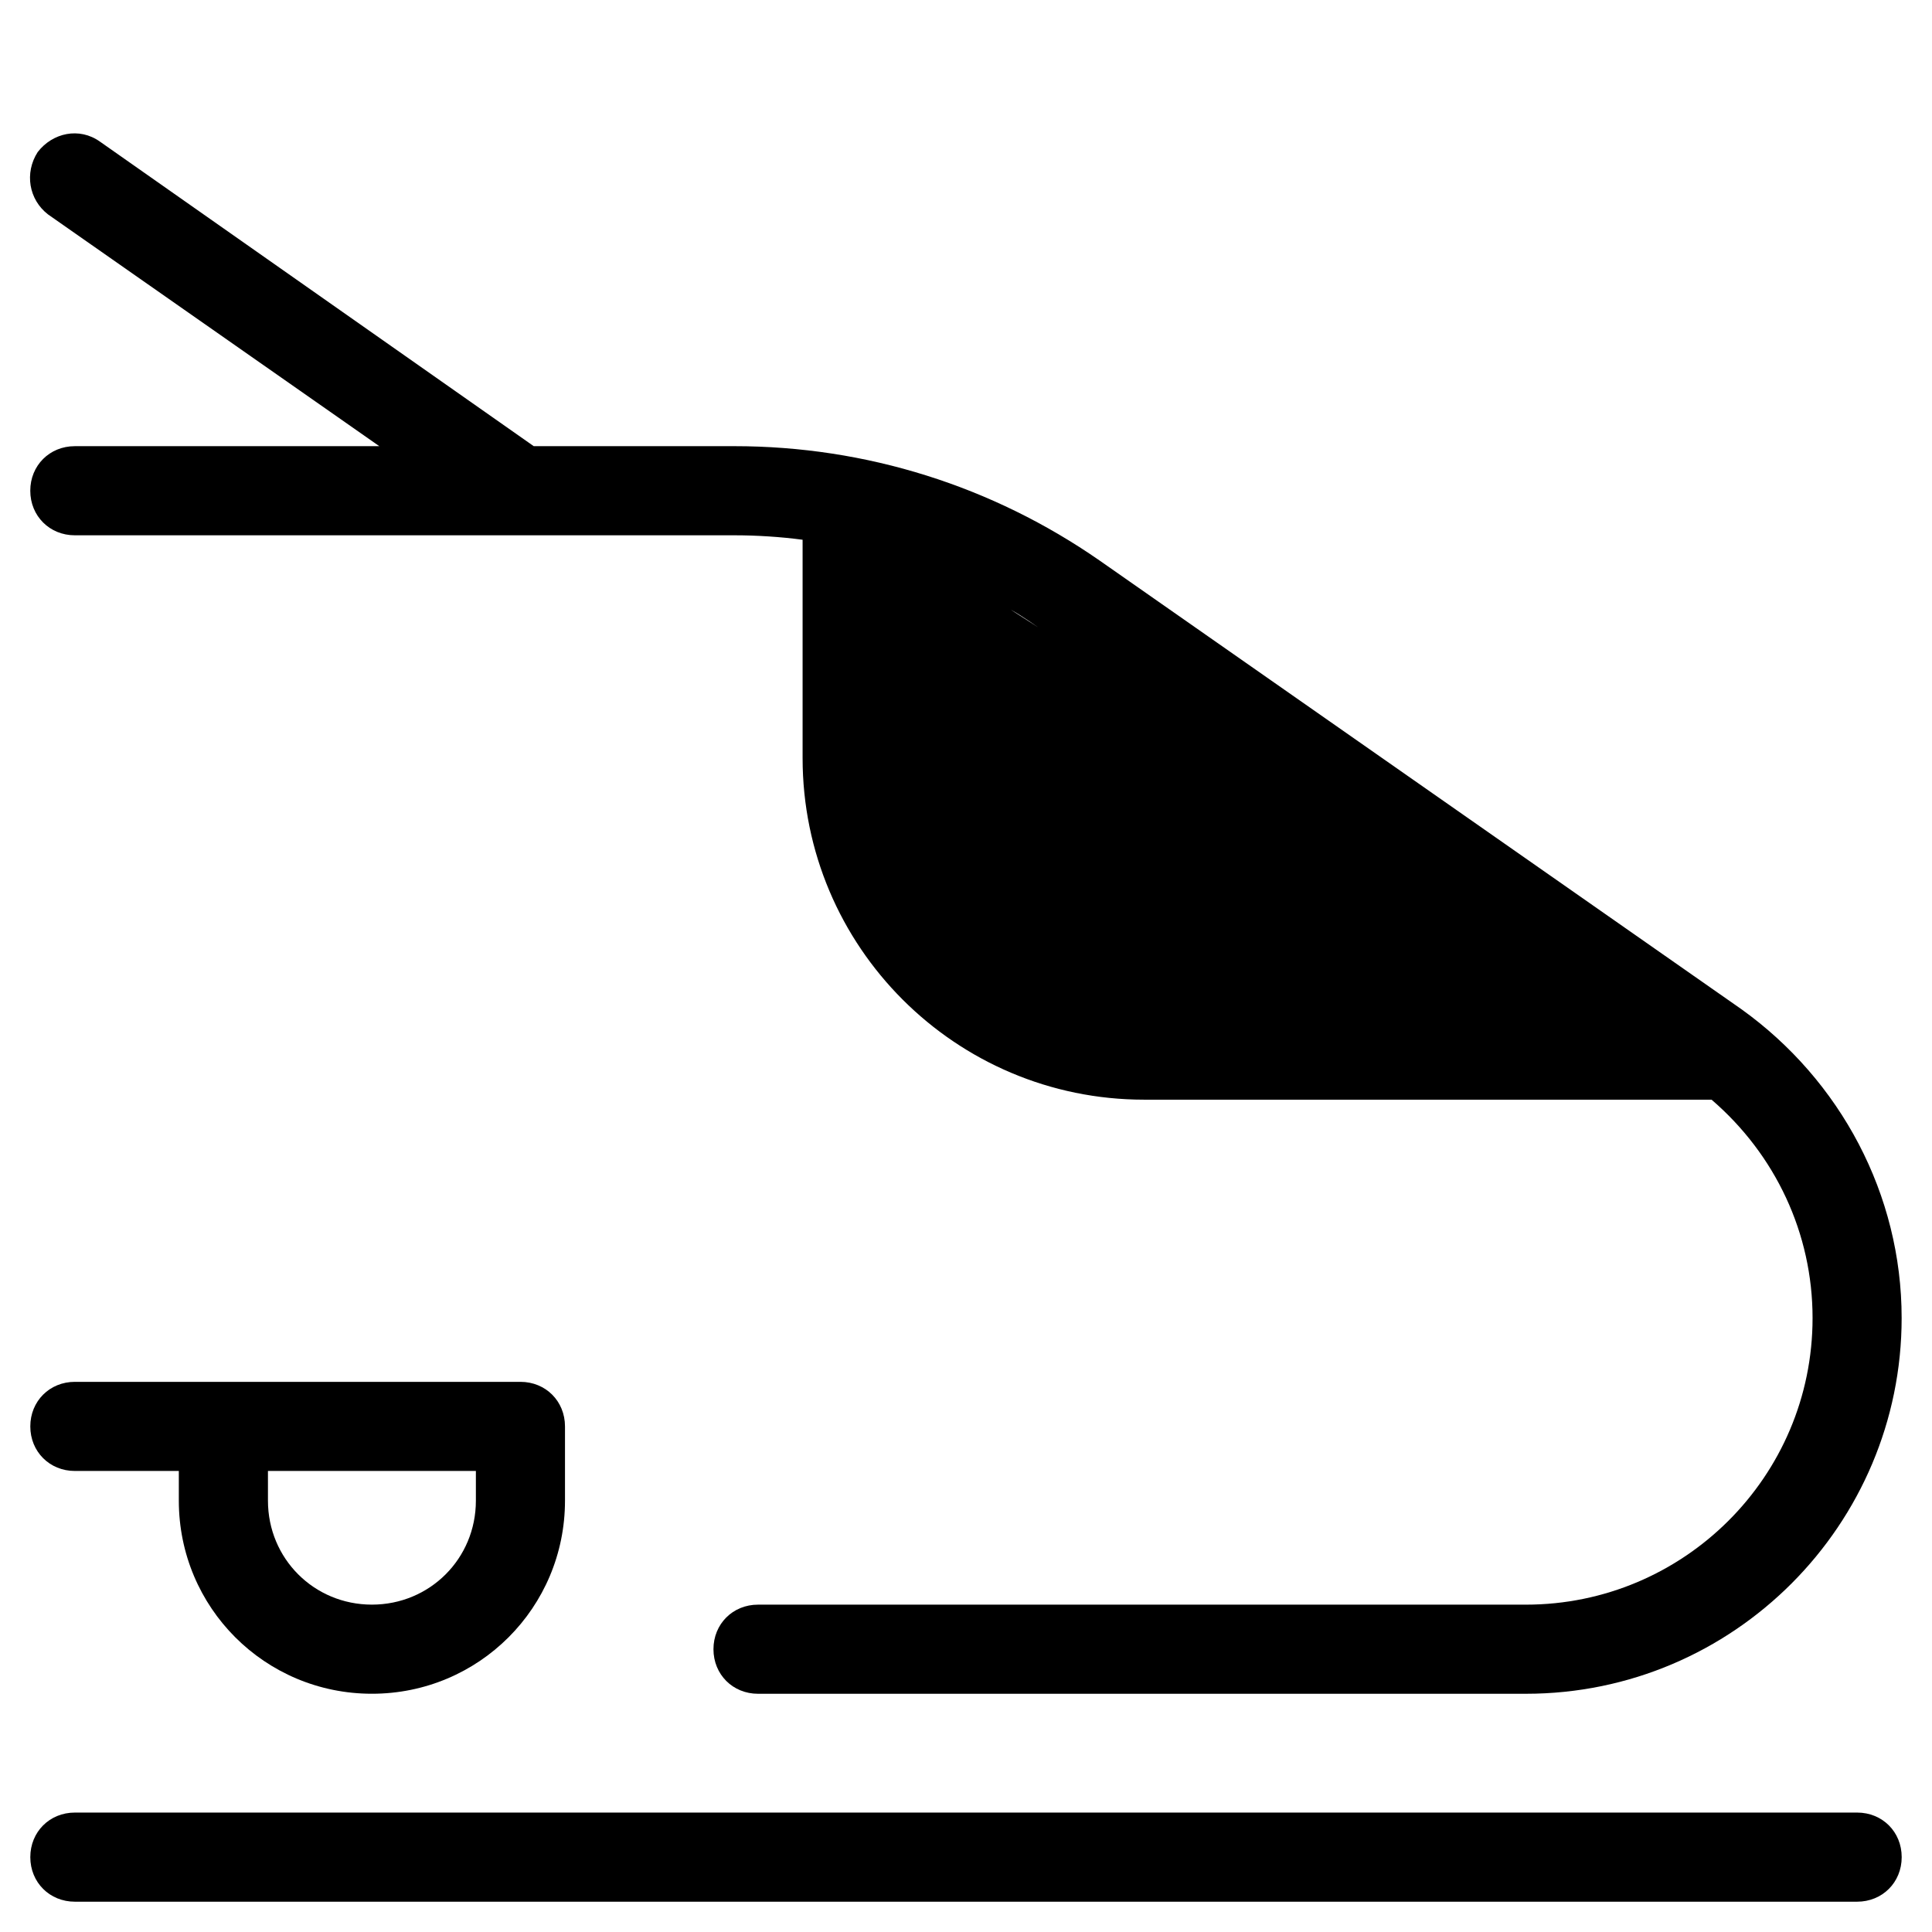
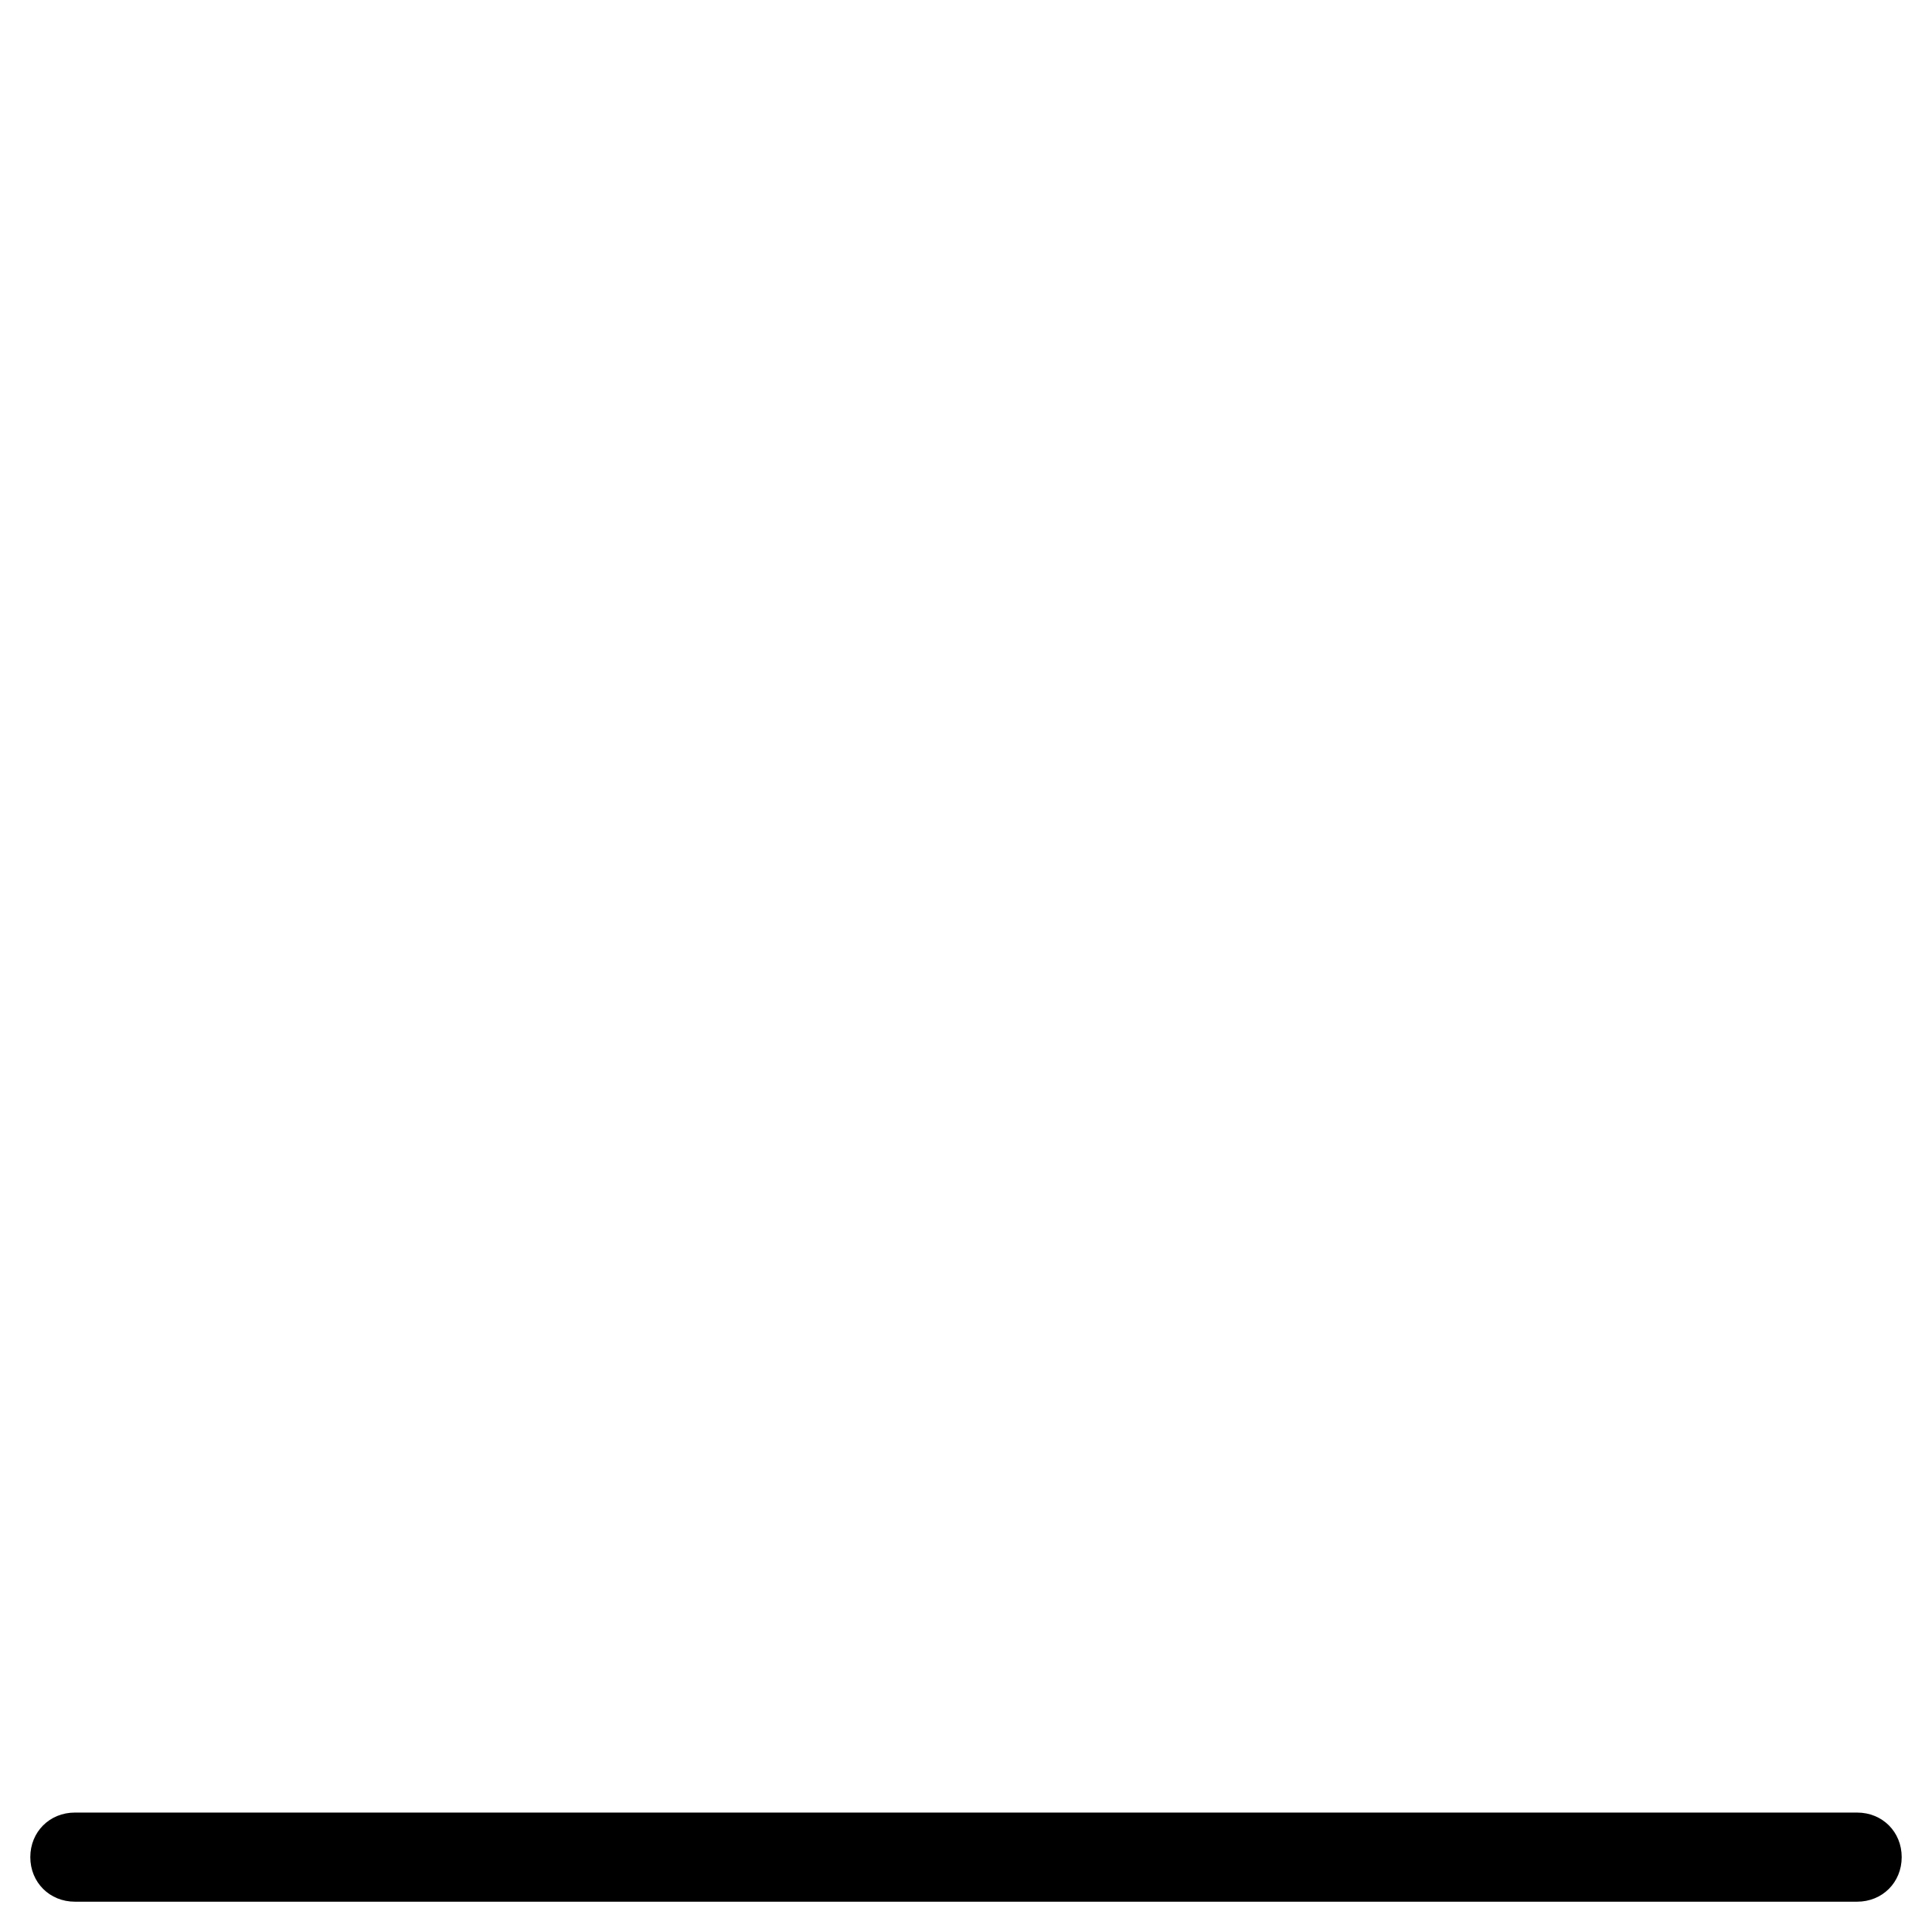
<svg xmlns="http://www.w3.org/2000/svg" fill="#000000" width="800px" height="800px" version="1.1" viewBox="144 144 512 512">
  <g>
    <path d="m636.16 624.35h-472.32c-6.691 0-11.809 5.117-11.809 11.809s5.117 11.809 11.809 11.809h472.32c6.691 0 11.809-5.117 11.809-11.809 0.004-6.691-5.113-11.809-11.805-11.809z" />
-     <path d="m156.75 200.84 87.773 61.402h-80.691c-6.691 0-11.809 5.117-11.809 11.809s5.117 11.809 11.809 11.809h174.76c5.902 0 12.203 0.395 18.105 1.18v57.859c0 49.988 40.539 90.527 90.527 90.527h149.57 0.789c16.926 14.562 26.766 35.426 26.766 57.859 0 42.117-34.242 75.965-75.965 75.965h-203.5c-6.691 0-11.809 5.117-11.809 11.809 0 6.691 5.117 11.809 11.809 11.809h203.49c55.105 0 99.582-44.871 99.582-99.582 0-32.668-16.137-62.977-42.508-81.867l-170.04-118.87c-28.34-19.68-61.793-30.309-96.824-30.309h-53.137l-114.93-80.688c-5.512-3.938-12.594-2.363-16.531 2.754-3.539 5.512-2.359 12.594 2.758 16.531zm265.29 111.39 0.789 0.395-11.023-7.086c3.543 1.969 6.691 4.328 10.234 6.691z" />
-     <path d="m242.56 592.86c28.34 0 51.168-22.828 51.168-51.168v-19.68c0-6.691-5.117-11.809-11.809-11.809h-118.08c-6.691 0-11.809 5.117-11.809 11.809s5.117 11.809 11.809 11.809h27.551v7.871c0.004 28.34 22.832 51.168 51.172 51.168zm-27.551-59.039h55.105v7.871c0 15.352-12.203 27.551-27.551 27.551-15.352 0-27.551-12.203-27.551-27.551z" />
  </g>
</svg>